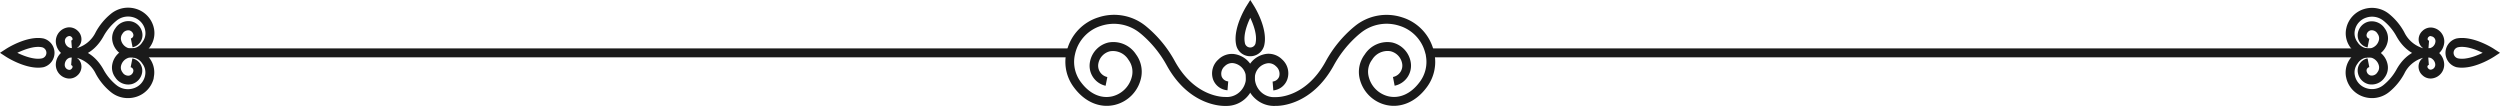
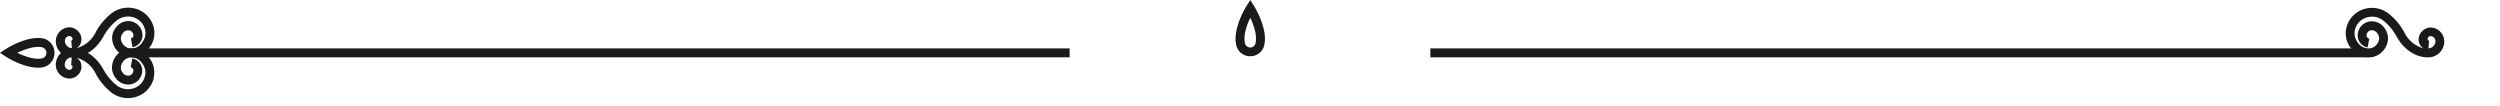
<svg xmlns="http://www.w3.org/2000/svg" viewBox="0 0 504.59 21.38">
  <defs>
    <style>.cls-1{fill:#1a1a1a;}</style>
  </defs>
  <g id="Layer_2" data-name="Layer 2">
    <g id="object">
-       <path class="cls-1" d="M247.58,21.38h-.4c-.73,0-7.21-.11-11.65-8.11a22.39,22.39,0,0,0-5.17-6.38l-.26-.21a8.34,8.34,0,0,0-7.87-1.46,7.71,7.71,0,0,0-5.18,5.41c-.05.21-.1.41-.14.62a6.78,6.78,0,0,0,1.31,5.4c1.73,2.3,4,3.32,6.29,2.79a5.39,5.39,0,0,0,4-4.24,4.07,4.07,0,0,0-.75-3.14,3.65,3.65,0,0,0-3.72-1.71,3.12,3.12,0,0,0-2.35,2.46,2.34,2.34,0,0,0,1.81,2.74l-.35,1.76A4.13,4.13,0,0,1,220,12.47a4.92,4.92,0,0,1,3.72-3.89,5.44,5.44,0,0,1,5.57,2.4,5.89,5.89,0,0,1,1.06,4.55,7.14,7.14,0,0,1-5.39,5.65c-3,.69-6-.61-8.14-3.46a8.54,8.54,0,0,1-1.64-6.82c.05-.25.11-.5.17-.74a9.46,9.46,0,0,1,6.36-6.66,10.12,10.12,0,0,1,9.56,1.77l.24.2a23.9,23.9,0,0,1,5.63,6.91c4.08,7.37,10,7.18,10.06,7.19h.11a3.79,3.79,0,0,0,2.79-.91,4,4,0,0,0,1.38-2.72,3,3,0,0,0-2.66-3.21,2.08,2.08,0,0,0-1.6.61,2,2,0,0,0-.65,2.09,1.56,1.56,0,0,0,1.33,1l-.15,1.79A3.36,3.36,0,0,1,244.83,16a3.75,3.75,0,0,1,1.09-4,3.89,3.89,0,0,1,3-1.11,4.78,4.78,0,0,1,4.29,5.14,5.74,5.74,0,0,1-2,4A5.59,5.59,0,0,1,247.58,21.38Z" />
-       <path class="cls-1" d="M257.11,21.38A5.63,5.63,0,0,1,253.46,20a5.74,5.74,0,0,1-2-4,4.78,4.78,0,0,1,4.29-5.14,3.89,3.89,0,0,1,3,1.11,3.75,3.75,0,0,1,1.09,4A3.36,3.36,0,0,1,257,18.25l-.14-1.79a1.54,1.54,0,0,0,1.32-1,2,2,0,0,0-.65-2.09,2.07,2.07,0,0,0-1.6-.61,3,3,0,0,0-2.65,3.21,4,4,0,0,0,1.37,2.72,3.82,3.82,0,0,0,2.79.91h.12c.24,0,6,.12,10-7.18a24.07,24.07,0,0,1,5.65-6.94l.22-.18A10.14,10.14,0,0,1,283,3.5a9.46,9.46,0,0,1,6.36,6.66c.06.24.12.49.17.74a8.54,8.54,0,0,1-1.64,6.82c-2.14,2.85-5.18,4.15-8.14,3.46a7.14,7.14,0,0,1-5.39-5.65A5.85,5.85,0,0,1,275.45,11,5.43,5.43,0,0,1,281,8.58a4.92,4.92,0,0,1,3.72,3.89,4.13,4.13,0,0,1-3.23,4.83l-.34-1.76A2.34,2.34,0,0,0,283,12.8a3.11,3.11,0,0,0-2.35-2.46,3.64,3.64,0,0,0-3.71,1.71,4,4,0,0,0-.75,3.14,5.37,5.37,0,0,0,4,4.24c2.27.53,4.56-.49,6.29-2.79a6.74,6.74,0,0,0,1.31-5.4c0-.21-.09-.41-.14-.62a7.71,7.71,0,0,0-5.18-5.41,8.32,8.32,0,0,0-7.86,1.46l-.24.19a22.33,22.33,0,0,0-5.2,6.4c-4.43,8-10.9,8.13-11.64,8.11Z" />
      <path class="cls-1" d="M252.35,11.35a2.88,2.88,0,0,1-2.87-2.41h0c-.64-3.33,2-7.55,2.11-7.73L252.35,0l.76,1.21c.11.18,2.74,4.4,2.1,7.73A2.88,2.88,0,0,1,252.35,11.35Zm-1.1-2.76a1.1,1.1,0,0,0,2.19,0c.31-1.61-.45-3.66-1.09-5-.64,1.34-1.41,3.39-1.1,5Z" />
-       <path class="cls-1" d="M496.9,13.66a5.77,5.77,0,0,1-1.1-.1,3,3,0,0,1,0-5.79h0c3.29-.66,7.45,2,7.63,2.14l1.16.75-1.16.76C503.27,11.52,500,13.66,496.9,13.66Zm-.74-4.13a1.15,1.15,0,0,0,0,2.26c1.5.3,3.52-.43,4.93-1.13-1.41-.69-3.43-1.43-4.93-1.13Z" />
      <path class="cls-1" d="M490.06,11.57h-.23c-.56,0-3.89-.18-6.15-4.26a10.53,10.53,0,0,0-2.45-3l-.14-.11a3.66,3.66,0,0,0-3.47-.65,3.39,3.39,0,0,0-2.28,2.38l-.06.27a2.93,2.93,0,0,0,.57,2.33,2.62,2.62,0,0,0,2.66,1.21A2.22,2.22,0,0,0,480.17,8a1.55,1.55,0,0,0-.3-1.2,1.35,1.35,0,0,0-1.37-.68,1.09,1.09,0,0,0-.83.86.7.7,0,0,0,.54.83l-.35,1.77a2.5,2.5,0,0,1-1.95-2.93,2.88,2.88,0,0,1,2.19-2.29,3.11,3.11,0,0,1,3.22,1.37,3.32,3.32,0,0,1,.61,2.61,4,4,0,0,1-3,3.16,4.38,4.38,0,0,1-4.5-1.88,4.77,4.77,0,0,1-.9-3.75l.09-.4a5.22,5.22,0,0,1,3.46-3.62,5.48,5.48,0,0,1,5.17,1l.12.1a12.18,12.18,0,0,1,2.9,3.56,6.11,6.11,0,0,0,3.84,3.24,2.15,2.15,0,0,1-.82-1.05,2.32,2.32,0,0,1,.65-2.46,2.4,2.4,0,0,1,1.85-.68,2.83,2.83,0,0,1,2.55,3,3.27,3.27,0,0,1-1.16,2.27A3.19,3.19,0,0,1,490.06,11.57Zm.52-4.3a.59.59,0,0,0-.4.18A.55.55,0,0,0,490,8a.34.34,0,0,0,.27.21l-.12,1.55a1.44,1.44,0,0,0,.89-.35,1.52,1.52,0,0,0,.52-1,1,1,0,0,0-.9-1.1Z" />
-       <path class="cls-1" d="M478.77,19.8a5.6,5.6,0,0,1-1.71-.27,5.24,5.24,0,0,1-3.46-3.62l-.09-.4a4.76,4.76,0,0,1,.9-3.75,4.38,4.38,0,0,1,4.5-1.88,4,4,0,0,1,3,3.16,3.32,3.32,0,0,1-.61,2.61A3.13,3.13,0,0,1,478.1,17a2.88,2.88,0,0,1-2.19-2.29,2.5,2.5,0,0,1,1.95-2.93l.35,1.77a.7.7,0,0,0-.54.82,1.09,1.09,0,0,0,.83.87,1.35,1.35,0,0,0,1.37-.68,1.55,1.55,0,0,0,.3-1.2,2.22,2.22,0,0,0-1.66-1.75,2.61,2.61,0,0,0-2.66,1.21,2.92,2.92,0,0,0-.57,2.33l.06.27a3.4,3.4,0,0,0,2.27,2.38,3.67,3.67,0,0,0,3.48-.65l.12-.1a10.61,10.61,0,0,0,2.48-3c2.27-4.11,5.61-4.23,6.15-4.26a3.19,3.19,0,0,1,2.32.78,3.27,3.27,0,0,1,1.16,2.27,2.81,2.81,0,0,1-2.54,3,2.37,2.37,0,0,1-1.86-.67,2.32,2.32,0,0,1-.65-2.46,2.15,2.15,0,0,1,.82-1.05,6,6,0,0,0-3.83,3.23,12.37,12.37,0,0,1-2.93,3.59l-.1.08A5.47,5.47,0,0,1,478.77,19.8Zm11.34-8.23.12,1.54a.36.36,0,0,0-.27.22c-.06.17,0,.36.22.56a.59.59,0,0,0,.44.17,1,1,0,0,0,.9-1.1,1.52,1.52,0,0,0-.52-1A1.44,1.44,0,0,0,490.11,11.57Z" />
      <rect class="cls-1" x="288.7" y="9.77" width="189.06" height="1.8" />
      <path class="cls-1" d="M7.69,13.66c-3.05,0-6.38-2.14-6.53-2.24L0,10.66l1.16-.75c.17-.12,4.34-2.8,7.63-2.14h0a3,3,0,0,1,0,5.79A5.77,5.77,0,0,1,7.69,13.66Zm-4.2-3c1.42.69,3.44,1.43,4.94,1.13a1.15,1.15,0,0,0,0-2.26h0C6.92,9.23,4.9,10,3.49,10.66Z" />
      <path class="cls-1" d="M14.53,11.57a3.19,3.19,0,0,1-2.1-.78,3.27,3.27,0,0,1-1.16-2.27,2.83,2.83,0,0,1,2.54-3,2.45,2.45,0,0,1,1.86.68,2.32,2.32,0,0,1,.65,2.46,2.15,2.15,0,0,1-.82,1.05,6.06,6.06,0,0,0,3.83-3.24,12.46,12.46,0,0,1,2.93-3.58l.1-.08a5.48,5.48,0,0,1,5.17-1A5.22,5.22,0,0,1,31,5.43l.09.4a4.77,4.77,0,0,1-.9,3.75,4.38,4.38,0,0,1-4.5,1.88,4,4,0,0,1-3-3.16,3.32,3.32,0,0,1,.61-2.61,3.11,3.11,0,0,1,3.22-1.37,2.88,2.88,0,0,1,2.19,2.29,2.5,2.5,0,0,1-1.95,2.93l-.35-1.77A.7.7,0,0,0,26.92,7a1.09,1.09,0,0,0-.83-.87,1.35,1.35,0,0,0-1.37.68,1.55,1.55,0,0,0-.3,1.2,2.22,2.22,0,0,0,1.66,1.75A2.61,2.61,0,0,0,28.74,8.5a2.93,2.93,0,0,0,.57-2.33l-.06-.28A3.42,3.42,0,0,0,27,3.52a3.68,3.68,0,0,0-3.48.65l-.11.09A10.81,10.81,0,0,0,20.9,7.31c-2.27,4.1-5.59,4.27-6.15,4.26ZM14,7.27h0a1,1,0,0,0-.9,1.1,1.52,1.52,0,0,0,.52,1,1.44,1.44,0,0,0,.89.35l-.12-1.55A.34.34,0,0,0,14.63,8a.55.55,0,0,0-.22-.56A.59.59,0,0,0,14,7.27Z" />
-       <path class="cls-1" d="M25.82,19.8a5.45,5.45,0,0,1-3.46-1.23l-.12-.1a12.18,12.18,0,0,1-2.9-3.56,6.08,6.08,0,0,0-3.84-3.24,2.15,2.15,0,0,1,.82,1.05,2.32,2.32,0,0,1-.65,2.46,2.41,2.41,0,0,1-1.86.67,2.81,2.81,0,0,1-2.54-3,3.27,3.27,0,0,1,1.16-2.27,3.23,3.23,0,0,1,2.32-.78h0c.56,0,3.89.18,6.15,4.26a10.53,10.53,0,0,0,2.45,3l.14.11a3.68,3.68,0,0,0,3.47.65,3.39,3.39,0,0,0,2.28-2.38l.06-.28a2.91,2.91,0,0,0-.57-2.32,2.61,2.61,0,0,0-2.66-1.21,2.22,2.22,0,0,0-1.66,1.75,1.55,1.55,0,0,0,.3,1.2,1.35,1.35,0,0,0,1.37.68,1.09,1.09,0,0,0,.83-.87.7.7,0,0,0-.54-.82l.35-1.77a2.5,2.5,0,0,1,1.95,2.93A2.88,2.88,0,0,1,26.49,17a3.11,3.11,0,0,1-3.22-1.37A3.32,3.32,0,0,1,22.66,13a4,4,0,0,1,3-3.16,4.38,4.38,0,0,1,4.5,1.88,4.76,4.76,0,0,1,.9,3.75L31,15.9a5.24,5.24,0,0,1-3.46,3.63A5.6,5.6,0,0,1,25.82,19.8ZM14.48,11.57a1.49,1.49,0,0,0-.89.34A1.56,1.56,0,0,0,13.07,13a1,1,0,0,0,.9,1.1.56.56,0,0,0,.44-.17c.2-.2.28-.39.22-.56a.36.36,0,0,0-.27-.22Z" />
+       <path class="cls-1" d="M25.82,19.8a5.45,5.45,0,0,1-3.46-1.23l-.12-.1a12.18,12.18,0,0,1-2.9-3.56,6.08,6.08,0,0,0-3.84-3.24,2.15,2.15,0,0,1,.82,1.05,2.32,2.32,0,0,1-.65,2.46,2.41,2.41,0,0,1-1.86.67,2.81,2.81,0,0,1-2.54-3,3.27,3.27,0,0,1,1.16-2.27,3.23,3.23,0,0,1,2.32-.78h0c.56,0,3.89.18,6.15,4.26a10.53,10.53,0,0,0,2.45,3l.14.11a3.68,3.68,0,0,0,3.47.65,3.39,3.39,0,0,0,2.28-2.38l.06-.28a2.91,2.91,0,0,0-.57-2.32,2.61,2.61,0,0,0-2.66-1.21,2.22,2.22,0,0,0-1.66,1.75,1.55,1.55,0,0,0,.3,1.2,1.35,1.35,0,0,0,1.37.68,1.09,1.09,0,0,0,.83-.87.7.7,0,0,0-.54-.82l.35-1.77a2.5,2.5,0,0,1,1.95,2.93A2.88,2.88,0,0,1,26.49,17a3.11,3.11,0,0,1-3.22-1.37A3.32,3.32,0,0,1,22.66,13a4,4,0,0,1,3-3.16,4.38,4.38,0,0,1,4.5,1.88,4.76,4.76,0,0,1,.9,3.75L31,15.9a5.24,5.24,0,0,1-3.46,3.63A5.6,5.6,0,0,1,25.82,19.8ZM14.48,11.57a1.49,1.49,0,0,0-.89.34A1.56,1.56,0,0,0,13.07,13a1,1,0,0,0,.9,1.1.56.56,0,0,0,.44-.17c.2-.2.28-.39.22-.56a.36.36,0,0,0-.27-.22" />
      <rect class="cls-1" x="26.83" y="9.77" width="189.06" height="1.8" />
    </g>
  </g>
</svg>